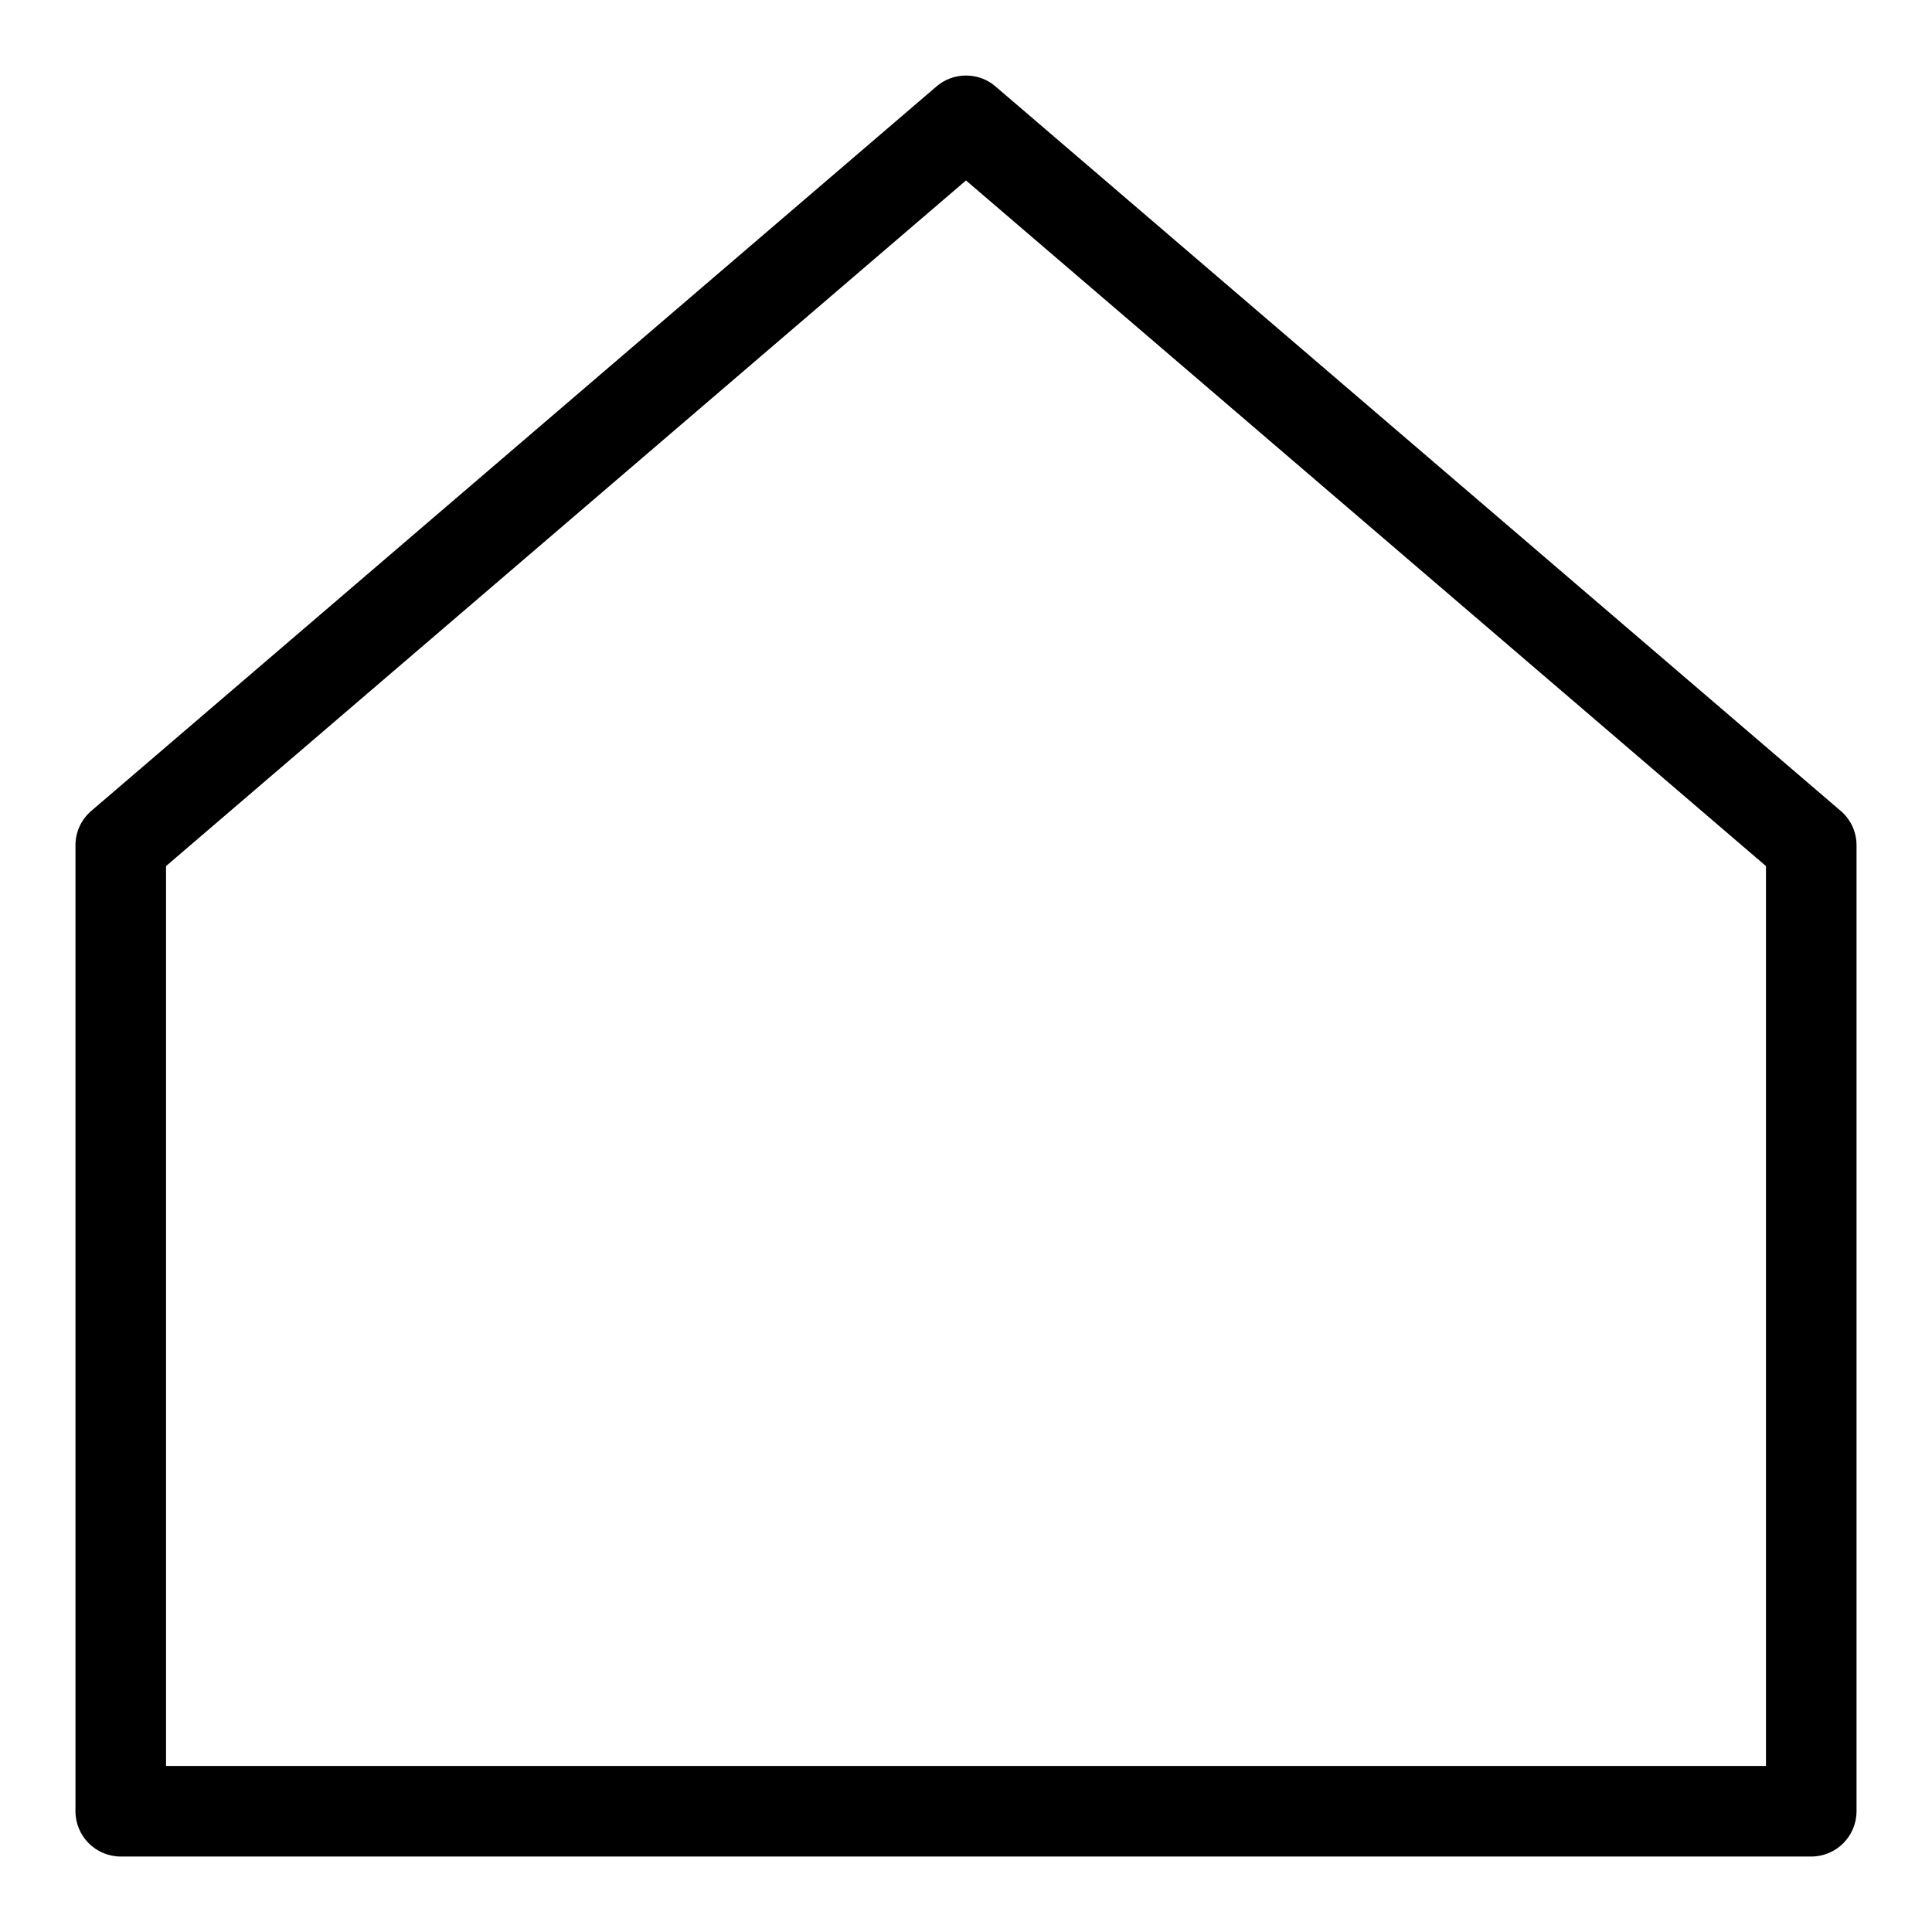
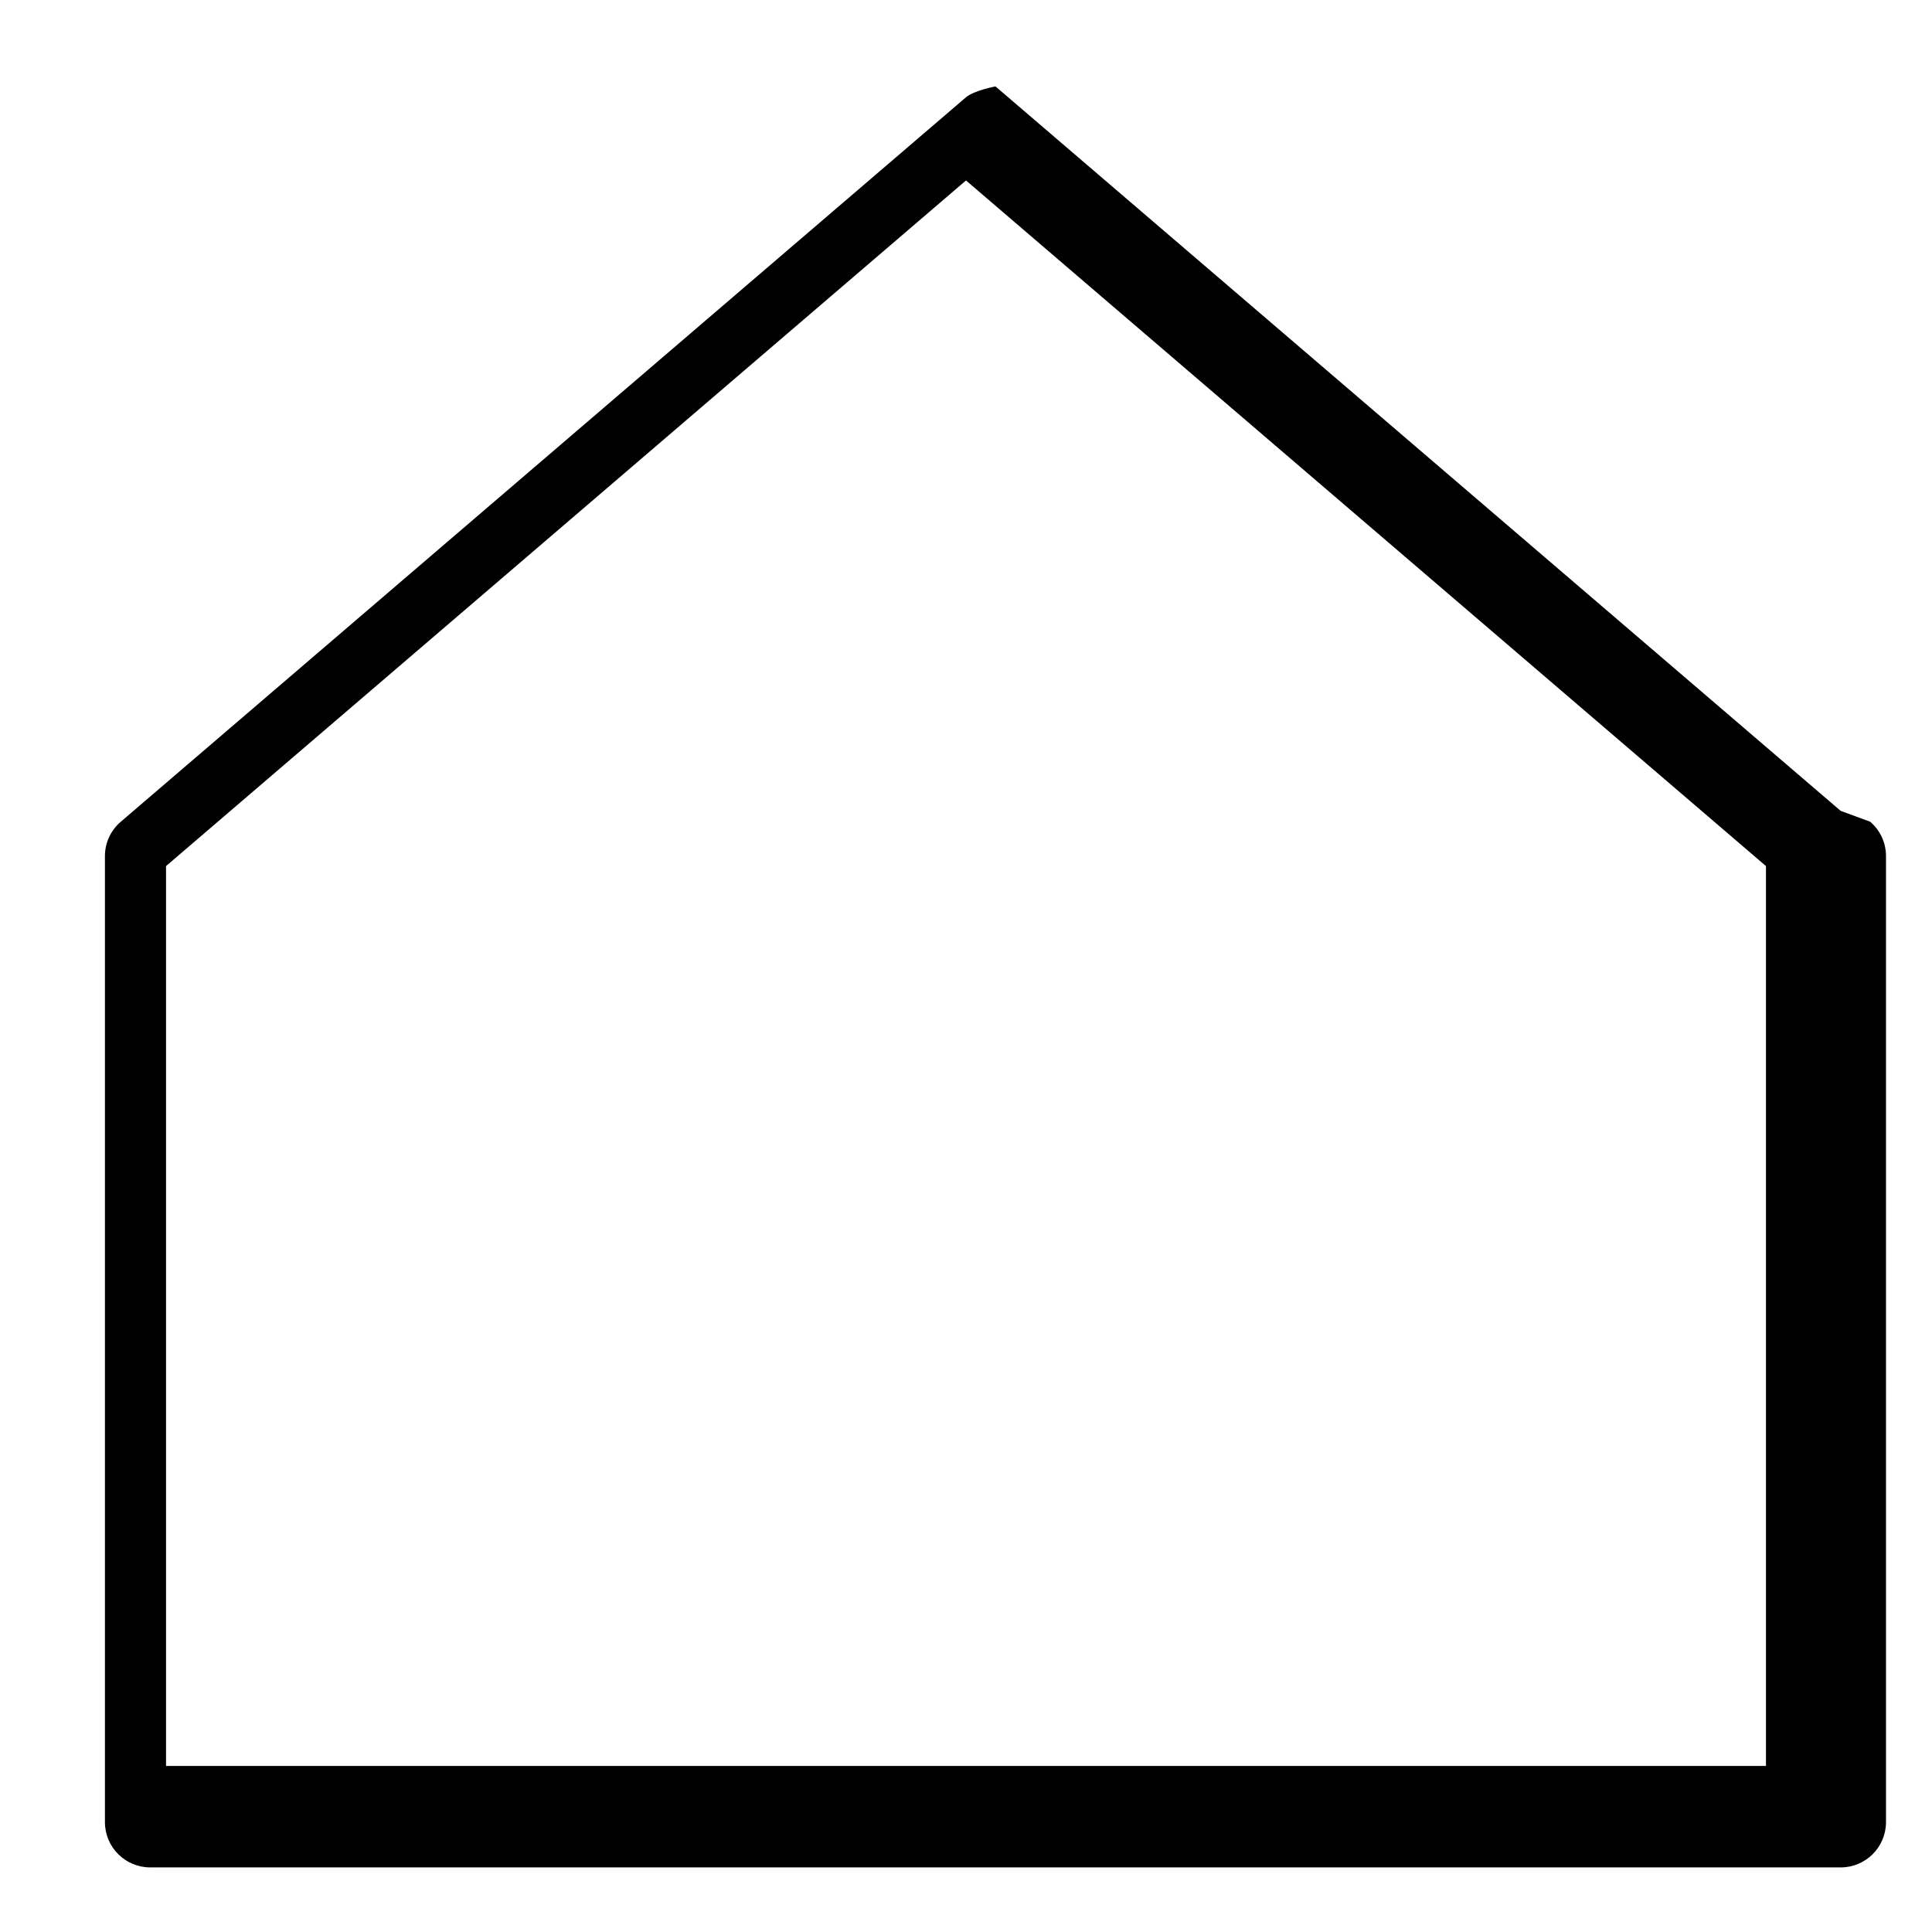
<svg xmlns="http://www.w3.org/2000/svg" fill="#000000" width="800px" height="800px" viewBox="0 0 32 32" version="1.1">
  <title>home-blank</title>
-   <path d="M30.488 13.431l-14-12c-0.13-0.112-0.301-0.18-0.488-0.18s-0.358 0.068-0.489 0.181l0.001-0.001-14 12c-0.161 0.138-0.262 0.342-0.262 0.569v16c0 0.414 0.336 0.75 0.75 0.75h28c0.414-0 0.75-0.336 0.75-0.75v0-16c-0-0.227-0.101-0.431-0.261-0.569l-0.001-0.001zM29.25 29.25h-26.5v-14.905l13.25-11.356 13.25 11.356z" />
+   <path d="M30.488 13.431l-14-12s-0.358 0.068-0.489 0.181l0.001-0.001-14 12c-0.161 0.138-0.262 0.342-0.262 0.569v16c0 0.414 0.336 0.75 0.75 0.75h28c0.414-0 0.75-0.336 0.75-0.75v0-16c-0-0.227-0.101-0.431-0.261-0.569l-0.001-0.001zM29.25 29.25h-26.5v-14.905l13.25-11.356 13.25 11.356z" />
</svg>